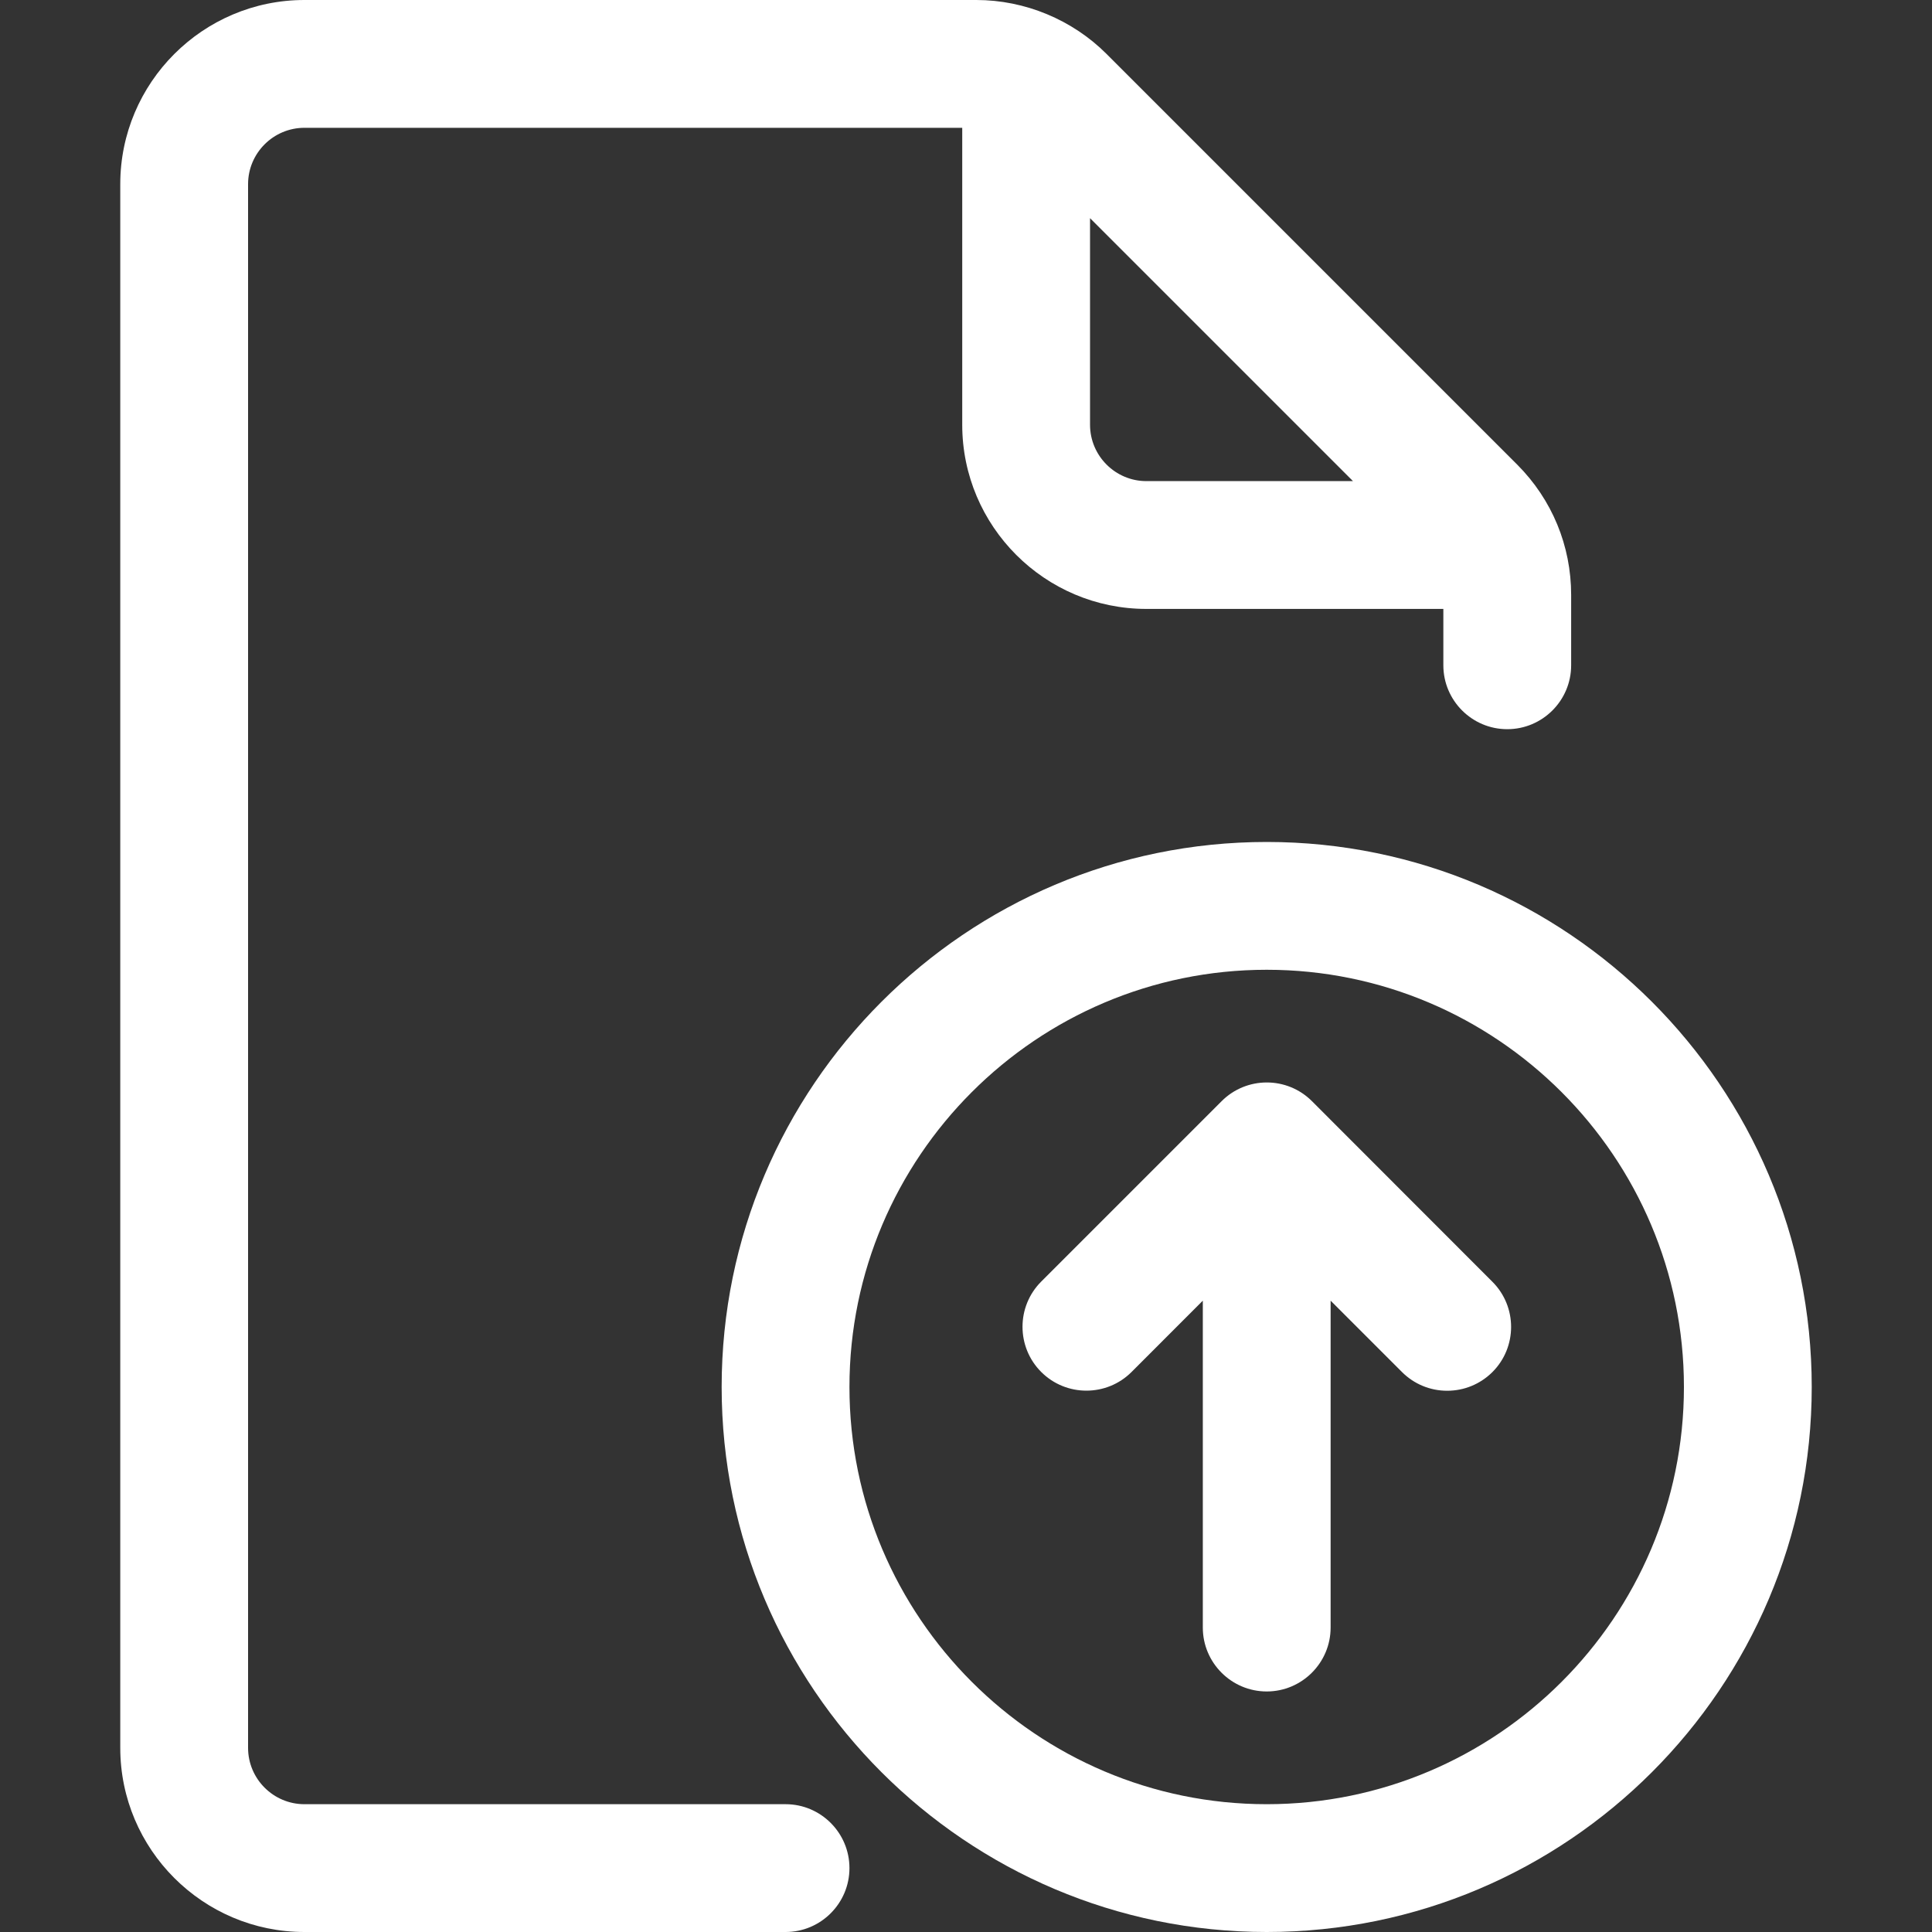
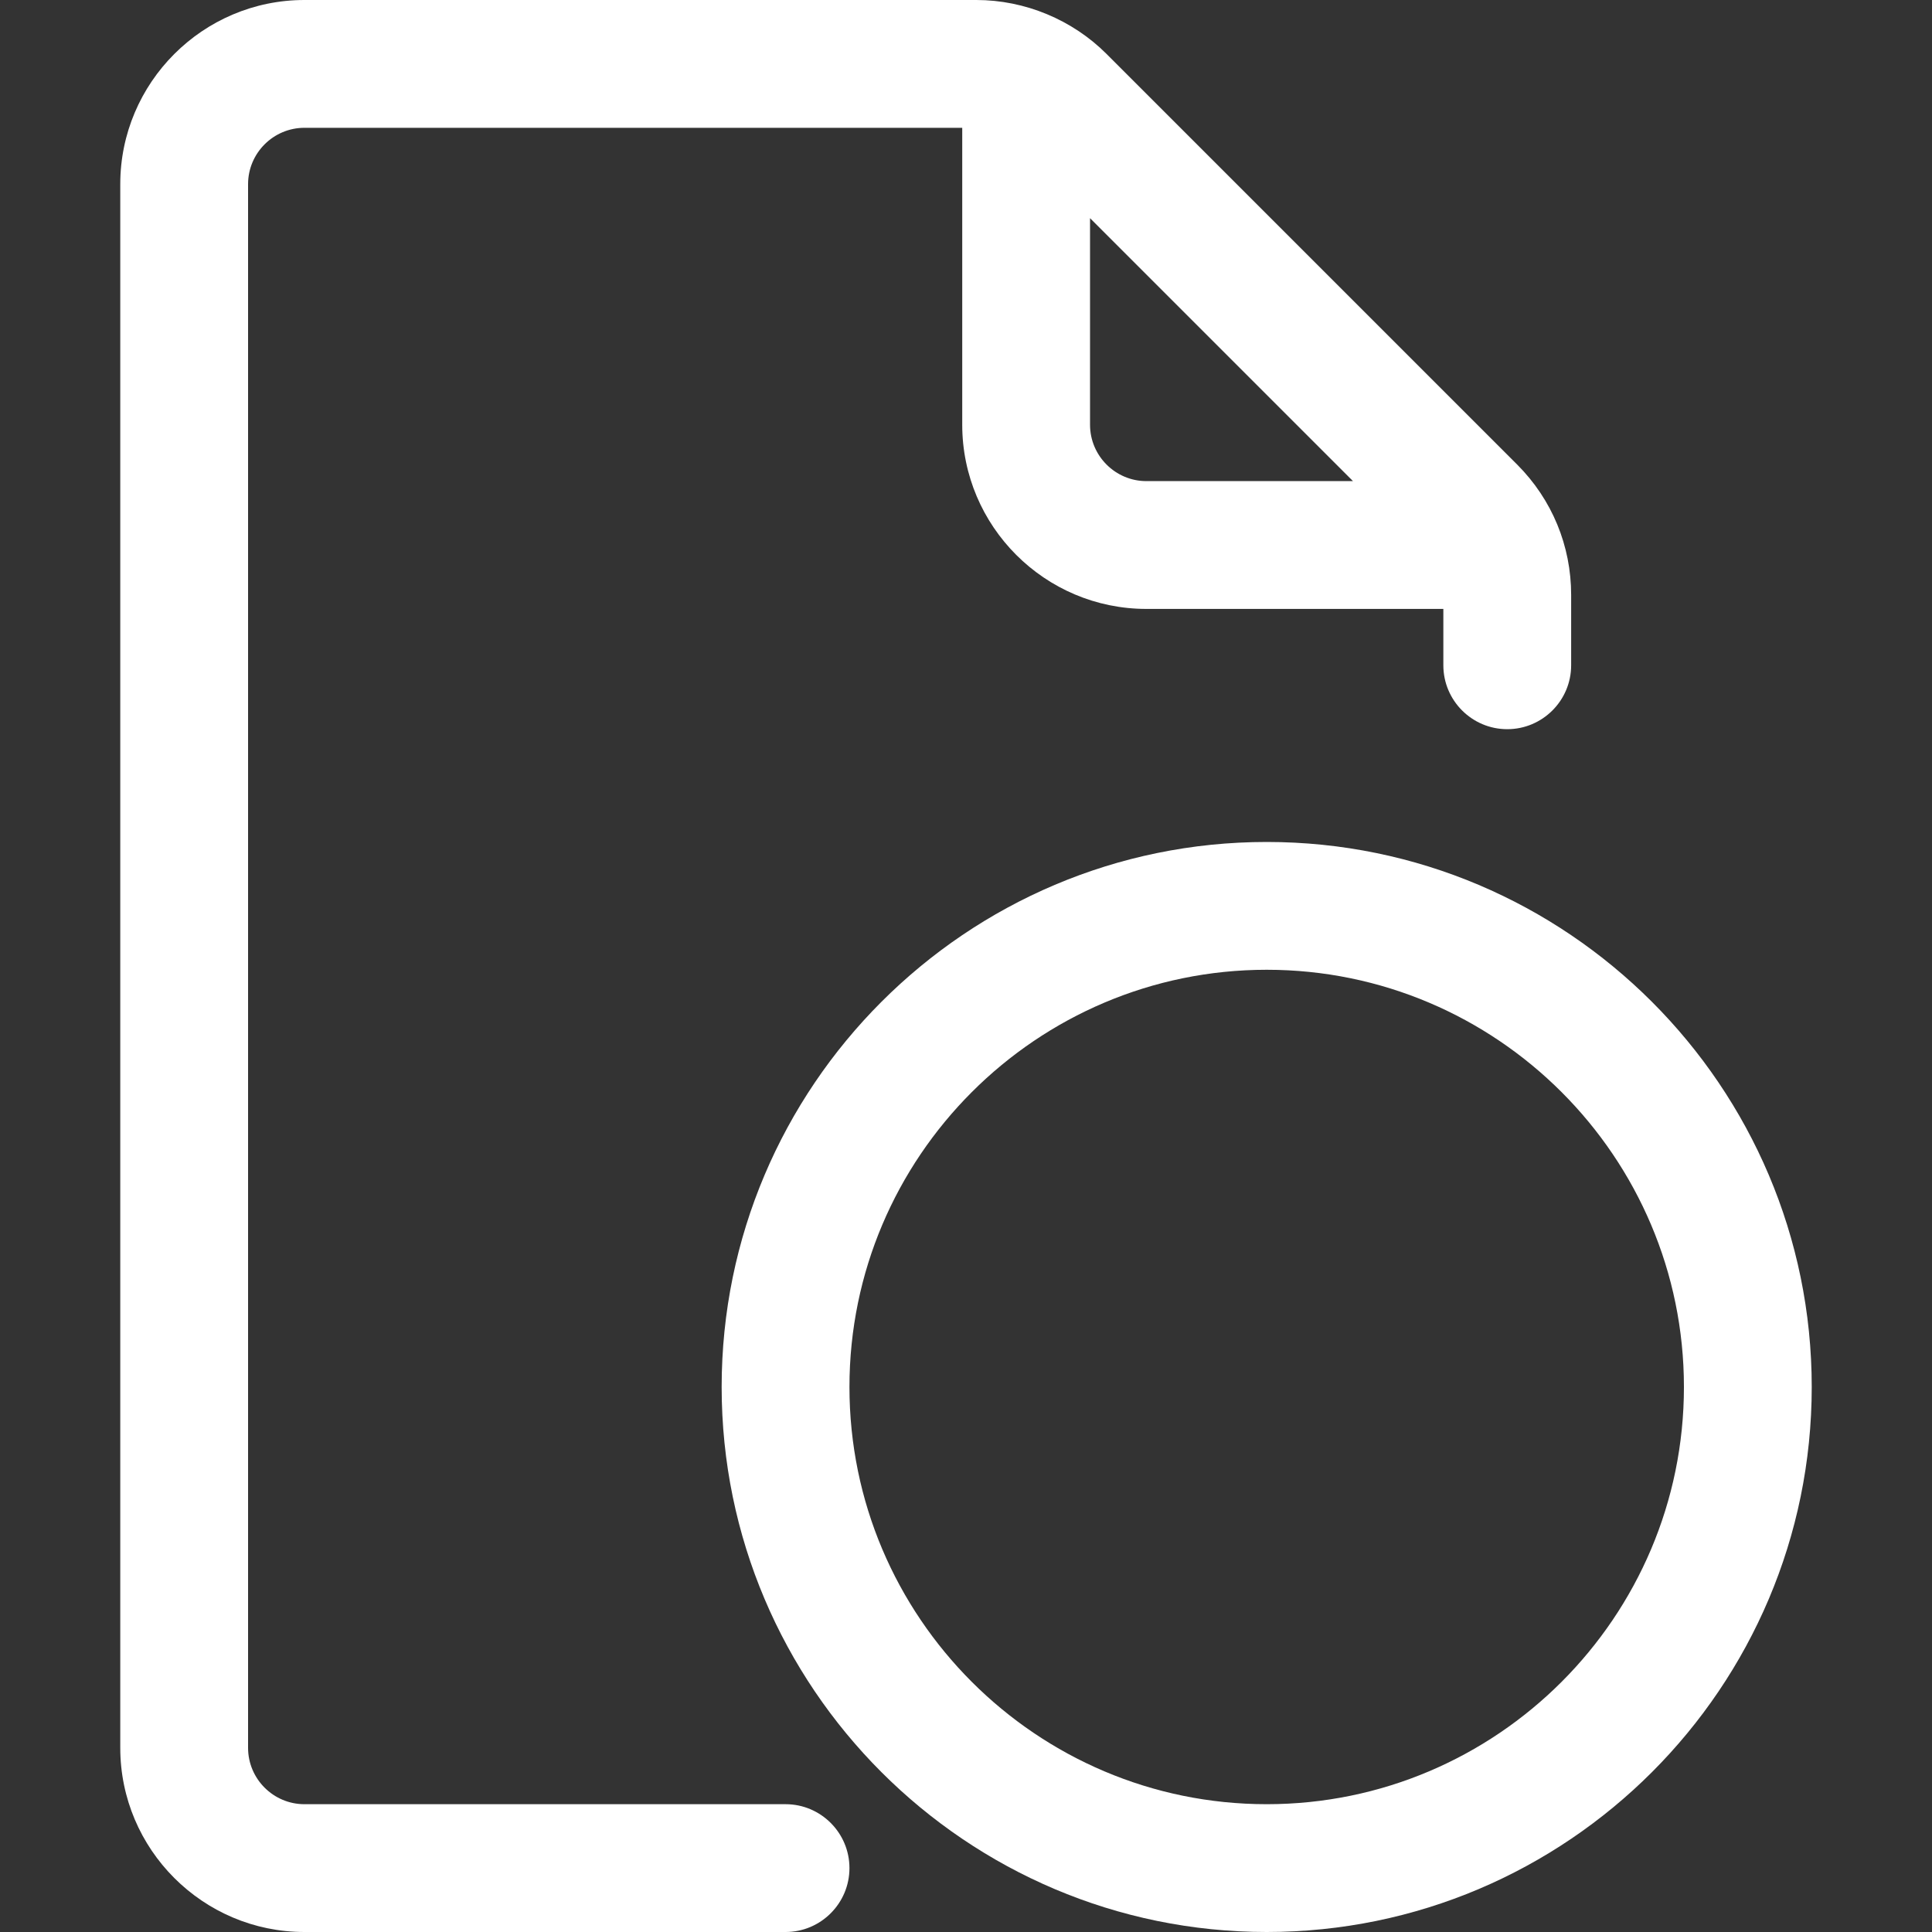
<svg xmlns="http://www.w3.org/2000/svg" width="40" height="40" viewBox="0 0 40 40" fill="none">
  <rect x="0" y="0" width="40" height="40" fill="#333333" stroke="none" />
  <g clip-path="url(#clip0_16600_5544)">
    <path d="M16.265 37.354H6.303C5.66 37.354 5.136 36.83 5.136 36.187V3.813C5.136 3.17 5.66 2.646 6.303 2.646H19.922V8.794C19.922 10.896 21.633 12.607 23.735 12.607H29.883V13.774C29.883 14.504 30.477 15.097 31.206 15.097C31.935 15.097 32.529 14.504 32.529 13.774V12.318C32.529 11.3 32.133 10.342 31.413 9.62L22.909 1.116C22.2 0.407 21.218 0 20.214 0H6.303C4.201 0 2.49 1.711 2.49 3.813V36.187C2.49 38.289 4.201 40 6.303 40H16.265C16.994 40 17.587 39.406 17.587 38.677C17.587 37.948 16.994 37.354 16.265 37.354ZM23.735 9.961C23.092 9.961 22.568 9.437 22.568 8.794V4.517L28.012 9.961H23.735Z" fill="white" />
    <path d="M26.226 17.432C20.004 17.432 14.941 22.494 14.941 28.716C14.941 34.938 20.004 40 26.226 40C32.447 40 37.51 34.938 37.51 28.716C37.51 22.494 32.447 17.432 26.226 17.432ZM26.226 37.354C21.462 37.354 17.587 33.479 17.587 28.716C17.587 23.953 21.462 20.078 26.226 20.078C30.989 20.078 34.864 23.953 34.864 28.716C34.864 33.479 30.989 37.354 26.226 37.354Z" fill="white" />
-     <path d="M27.163 22.799C26.647 22.282 25.808 22.282 25.292 22.799L21.557 26.534C21.041 27.05 21.041 27.889 21.557 28.405C22.073 28.921 22.912 28.921 23.428 28.405L24.903 26.929V33.697C24.903 34.426 25.497 35.02 26.226 35.02C26.955 35.02 27.549 34.426 27.549 33.697V26.929L29.025 28.405C29.275 28.655 29.608 28.794 29.962 28.794C30.315 28.794 30.646 28.657 30.898 28.408C31.415 27.892 31.415 27.053 30.898 26.537L27.163 22.799V22.799Z" fill="white" />
  </g>
  <defs>
    <clipPath id="clip0_16600_5544">
      <rect width="35.02" height="40" fill="white" transform="translate(2.492)" />
    </clipPath>
  </defs>
</svg>